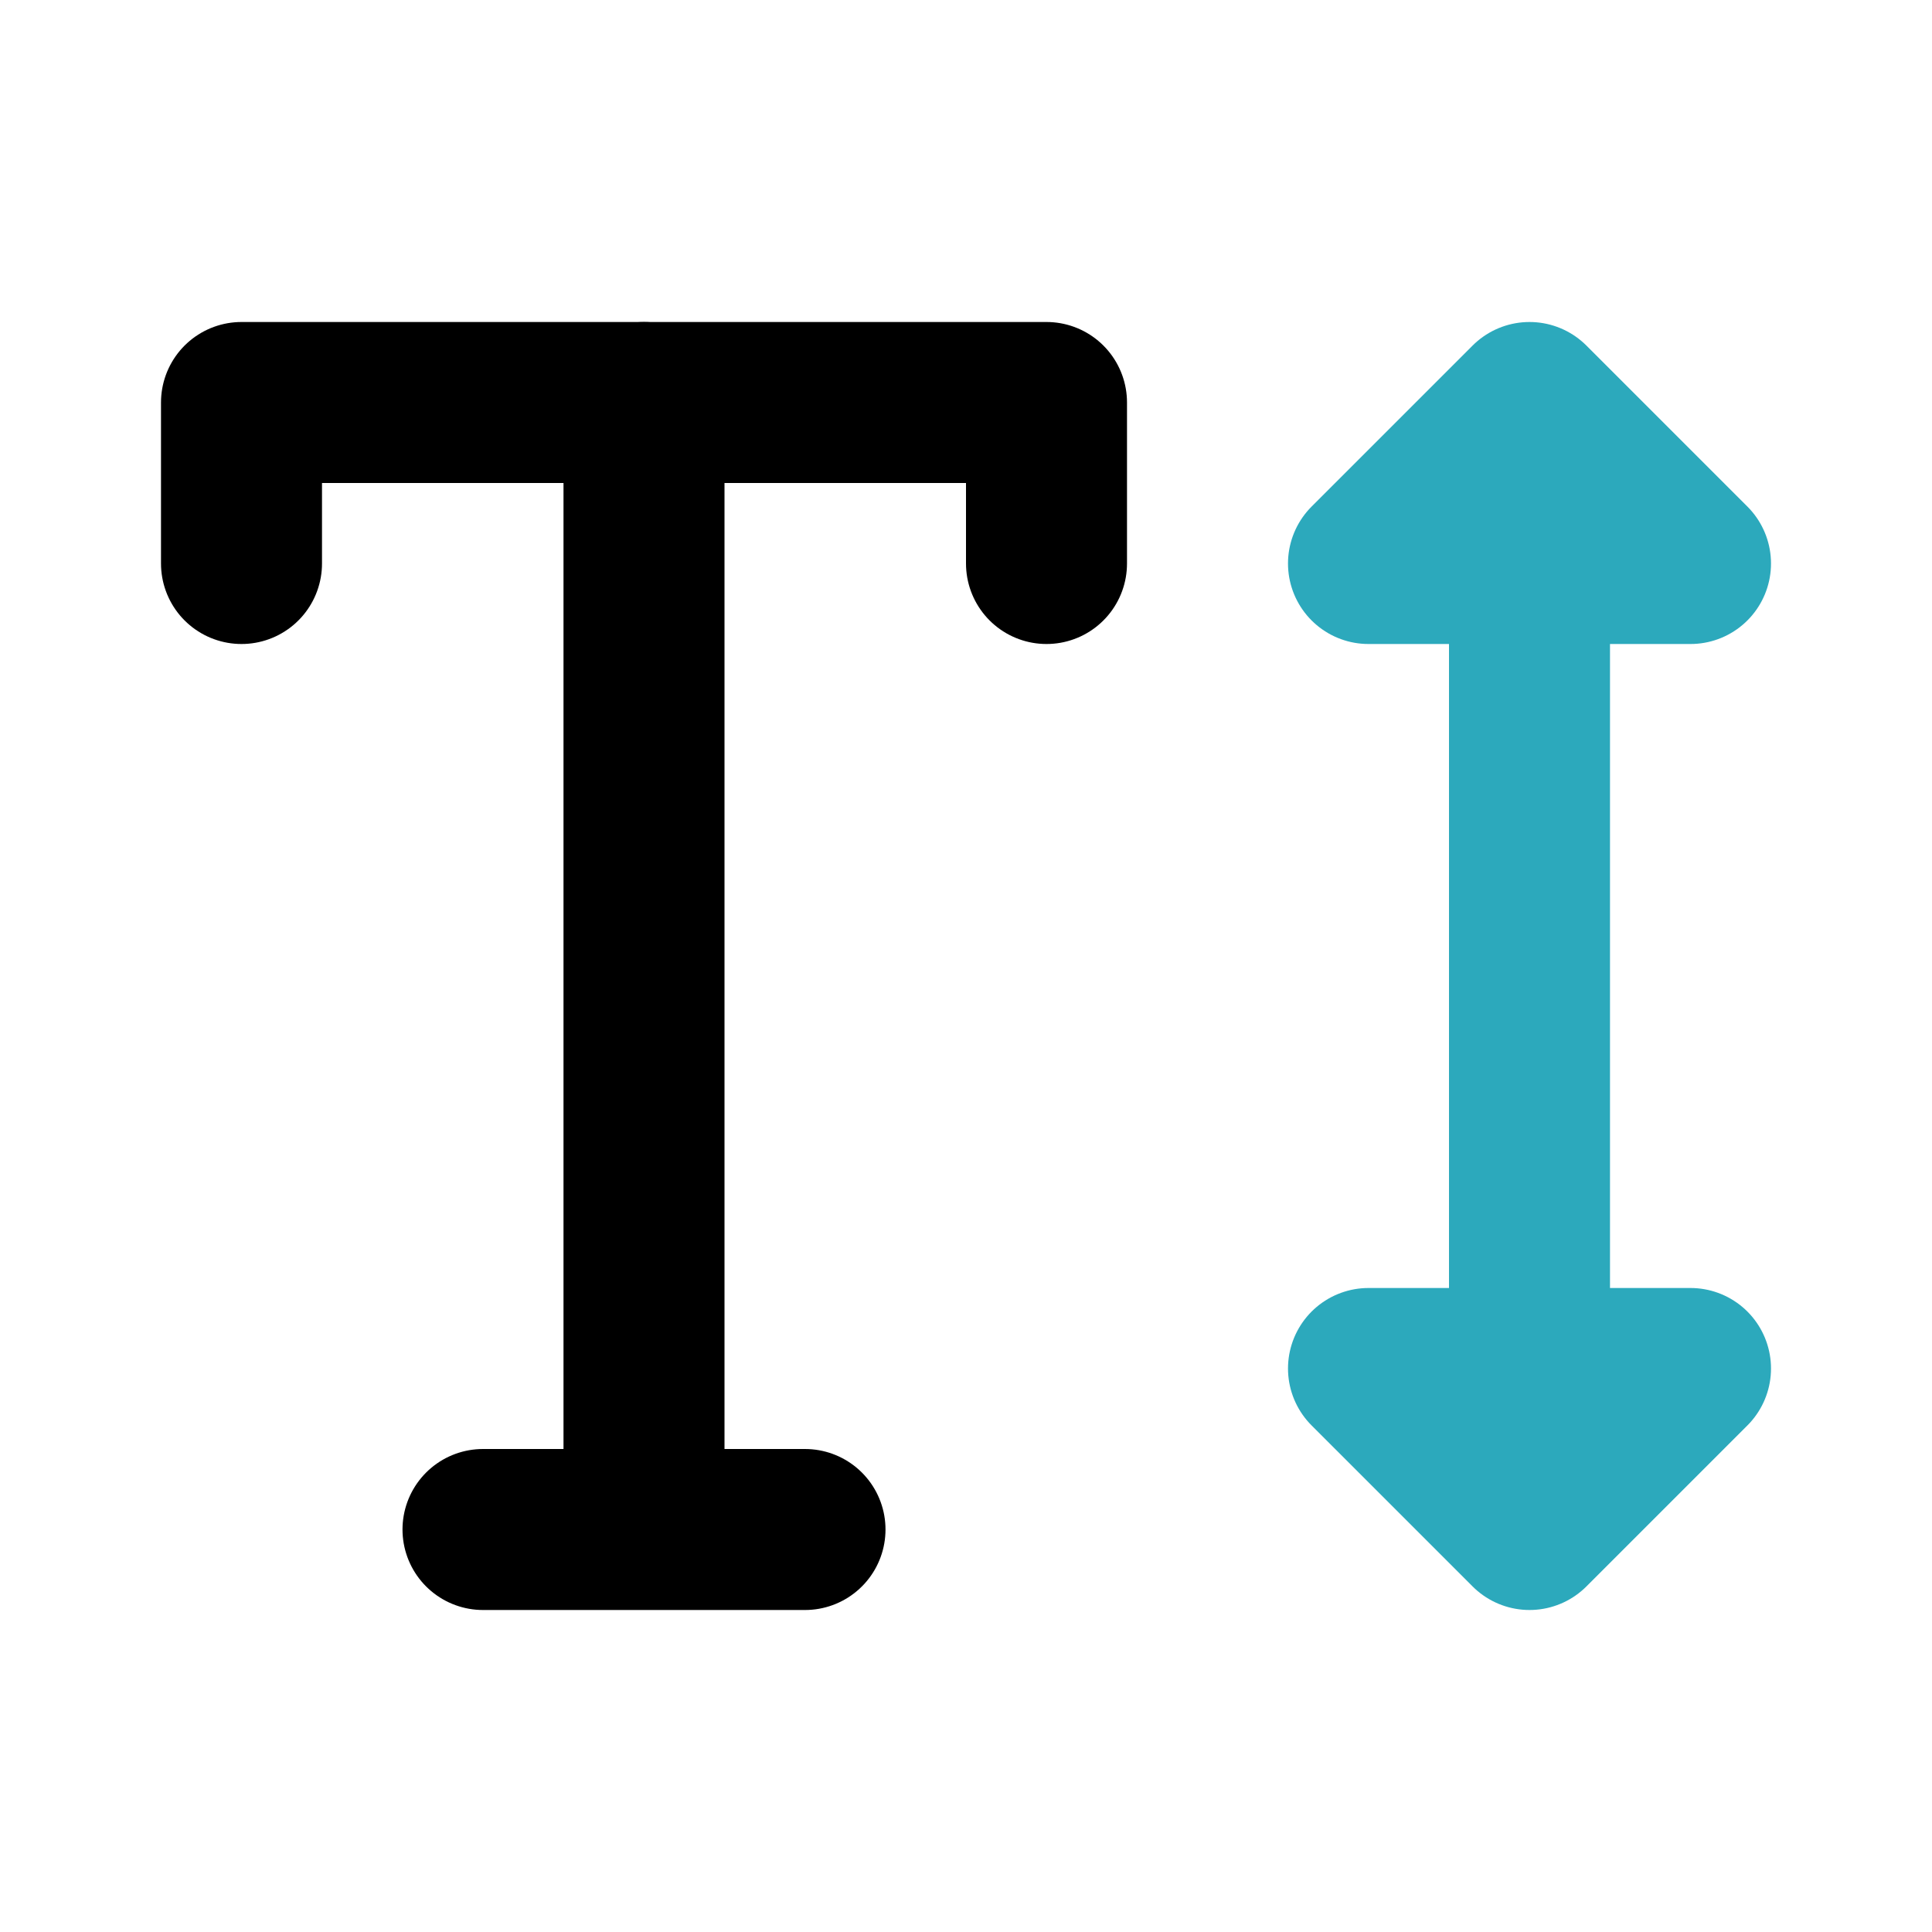
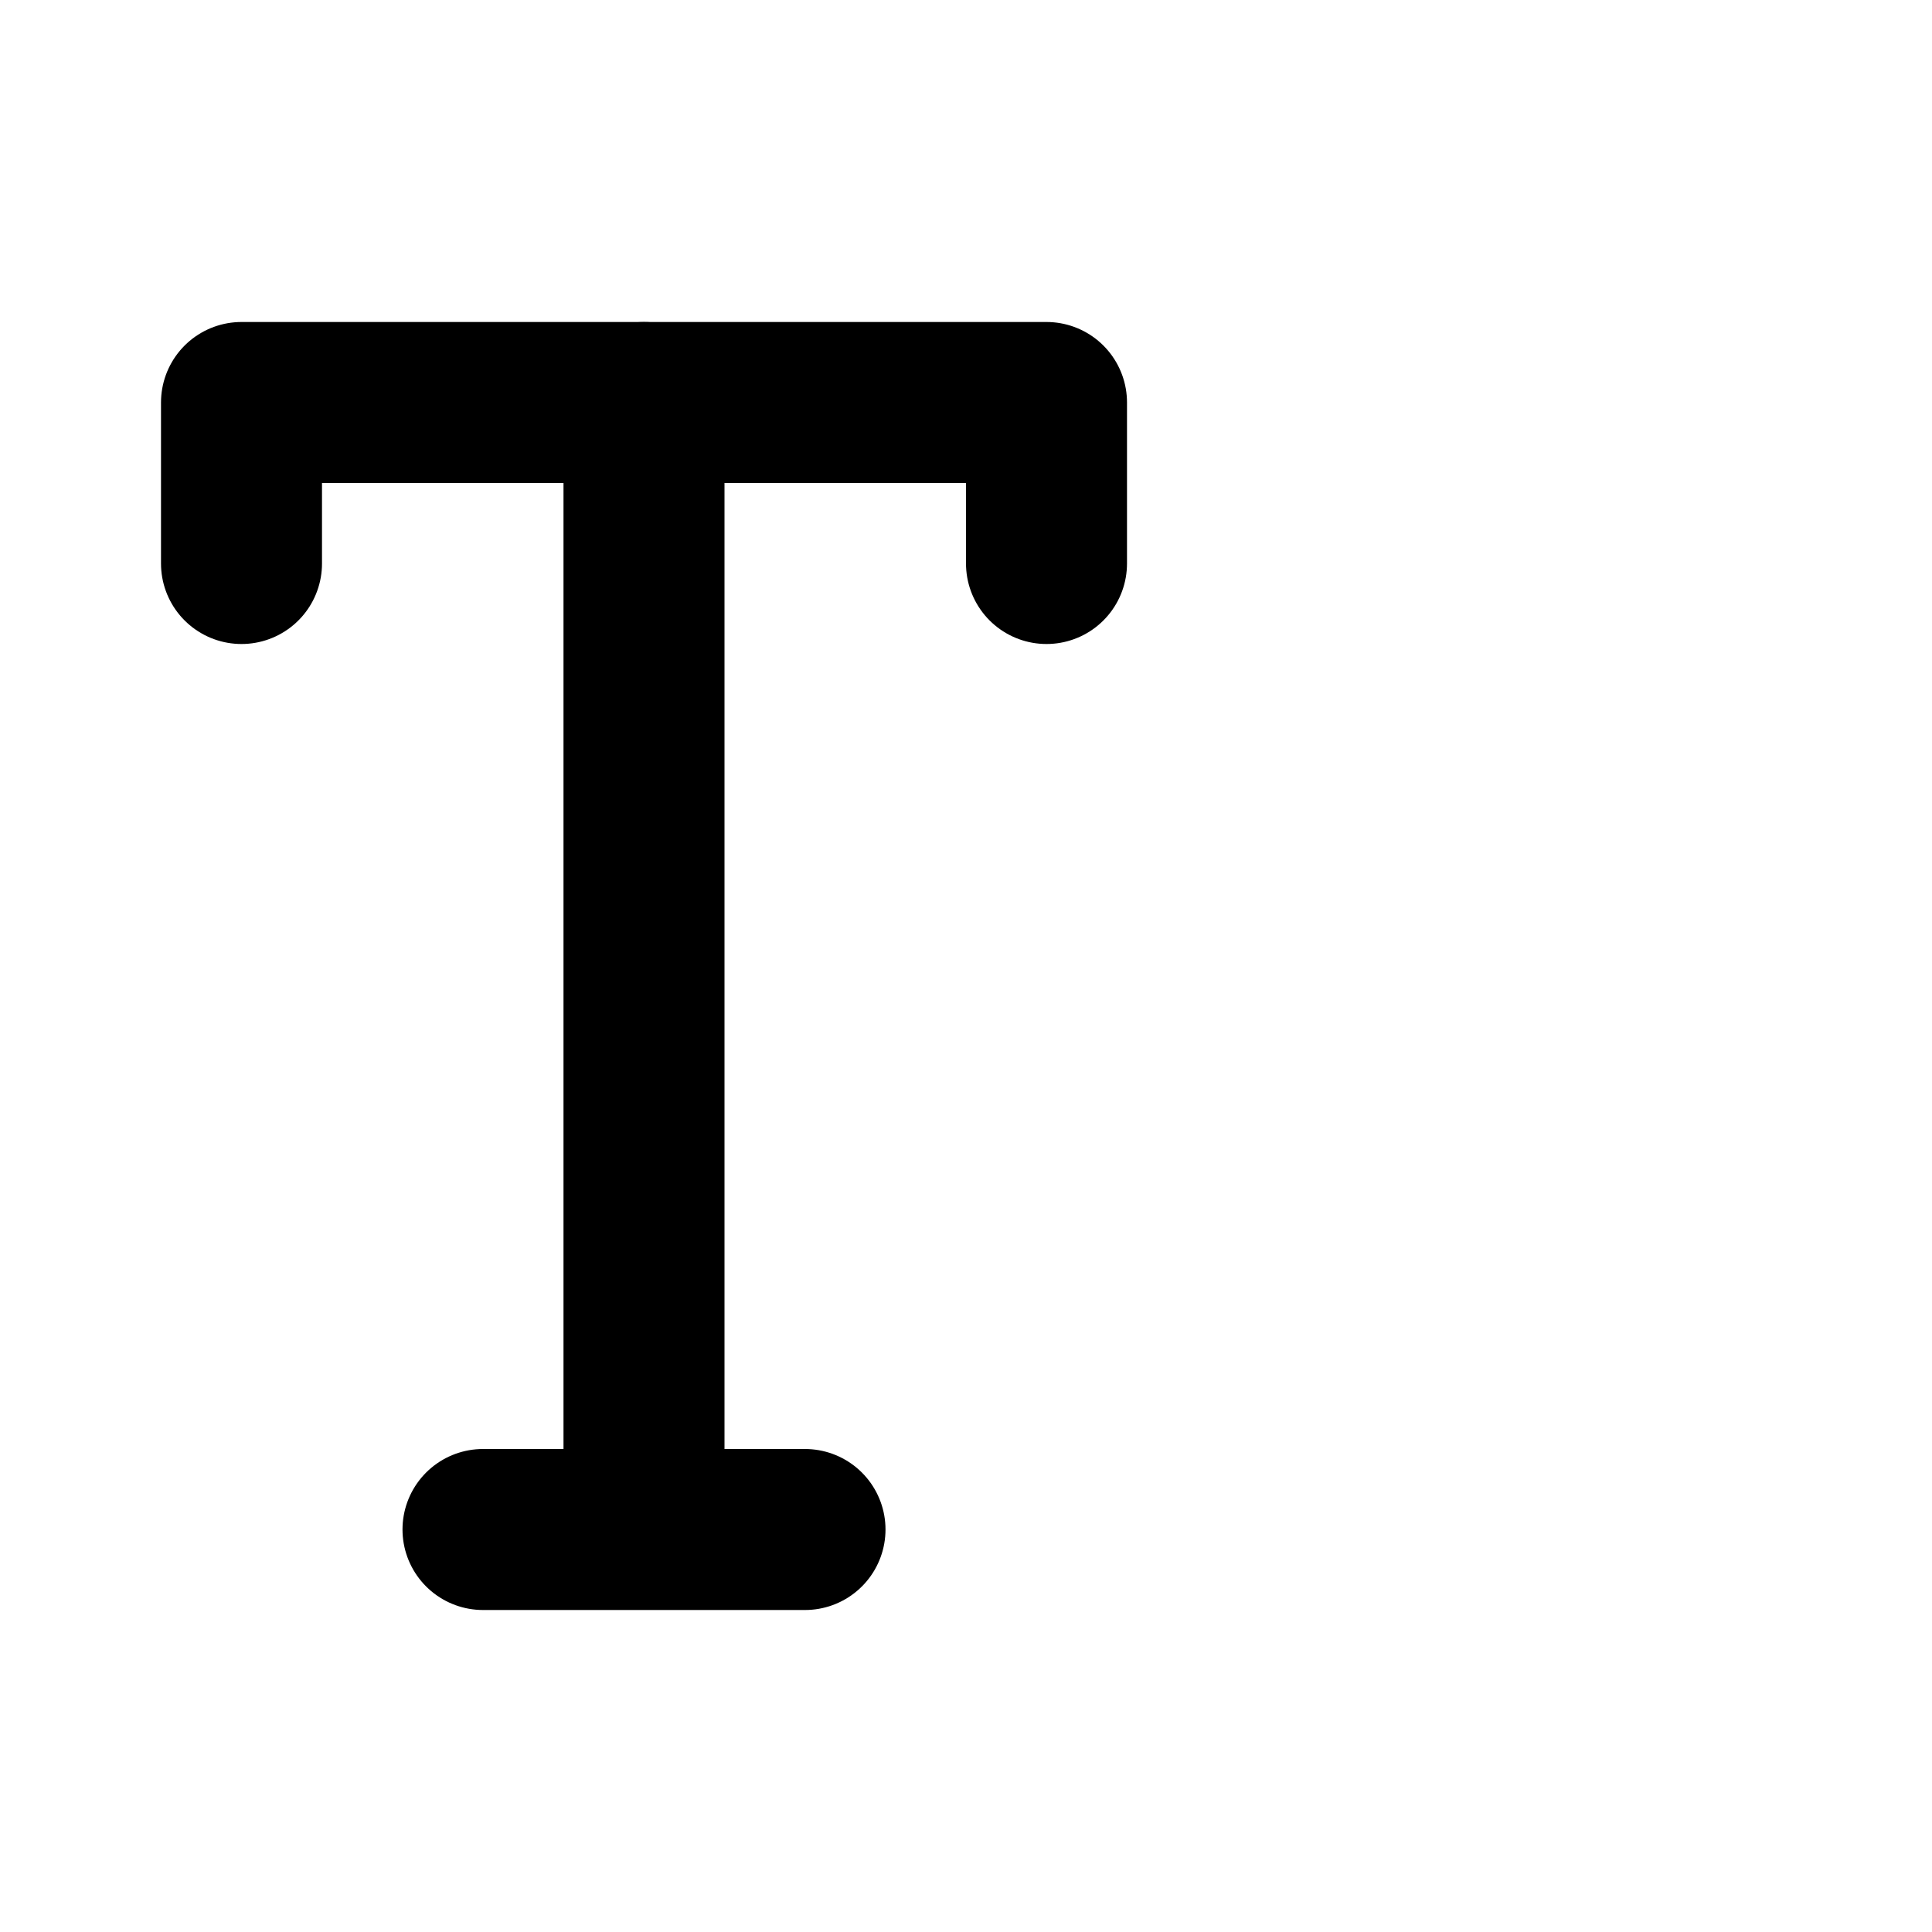
<svg xmlns="http://www.w3.org/2000/svg" fill="#000000" width="800px" height="800px" viewBox="0 0 24 24" id="text-height-2" data-name="Line Color" class="icon line-color">
-   <path id="secondary" d="M17,7l2-2,2,2Zm2,0V17m-2,0,2,2,2-2Z" style="fill: none; stroke: rgb(44, 169, 188); stroke-linecap: round; stroke-linejoin: round; stroke-width: 2;" />
  <path id="primary" d="M8,5V19M6,19h4" style="fill: none; stroke: rgb(0, 0, 0); stroke-linecap: round; stroke-linejoin: round; stroke-width: 2;" />
  <polyline id="primary-2" data-name="primary" points="13 7 13 5 3 5 3 7" style="fill: none; stroke: rgb(0, 0, 0); stroke-linecap: round; stroke-linejoin: round; stroke-width: 2;" />
</svg>